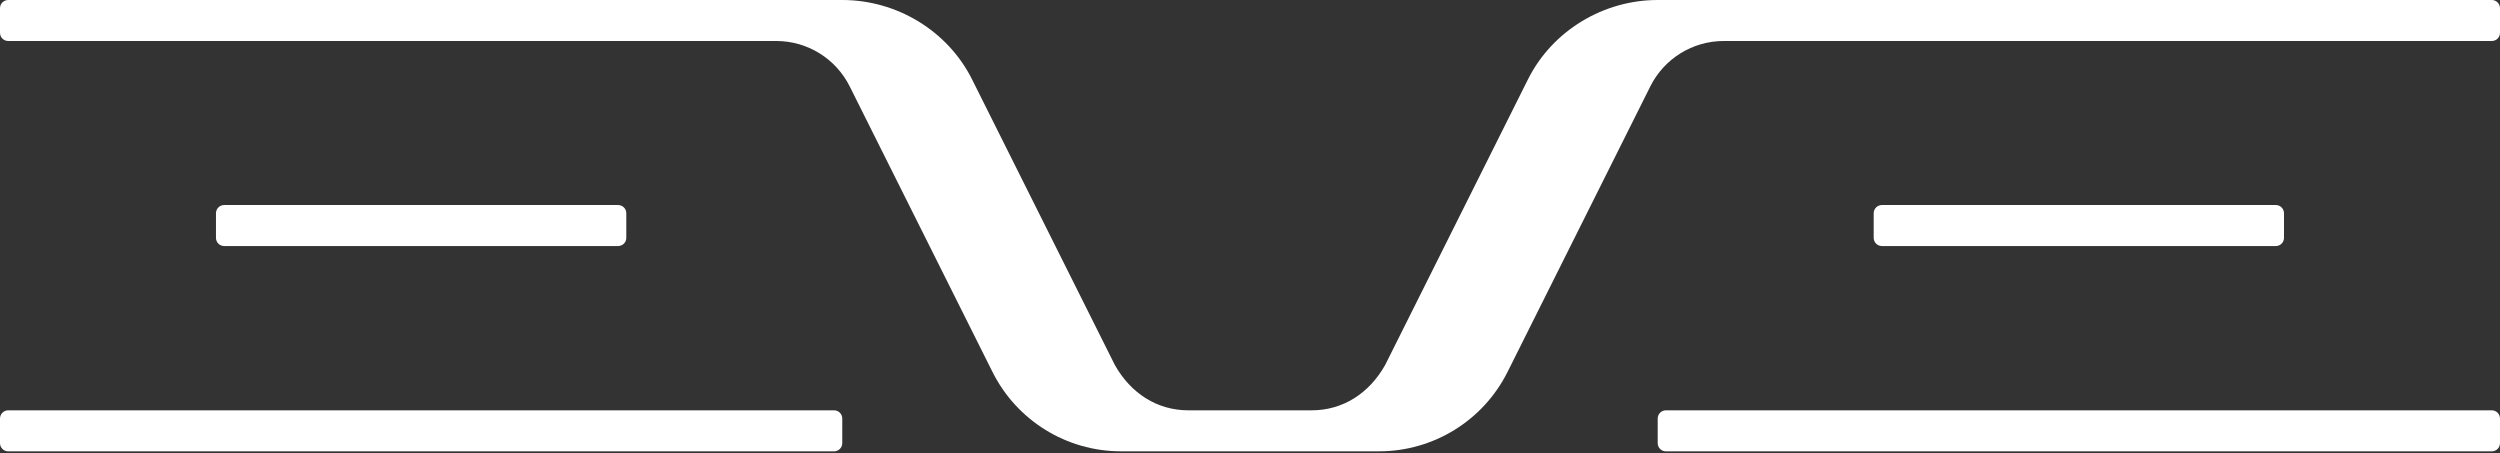
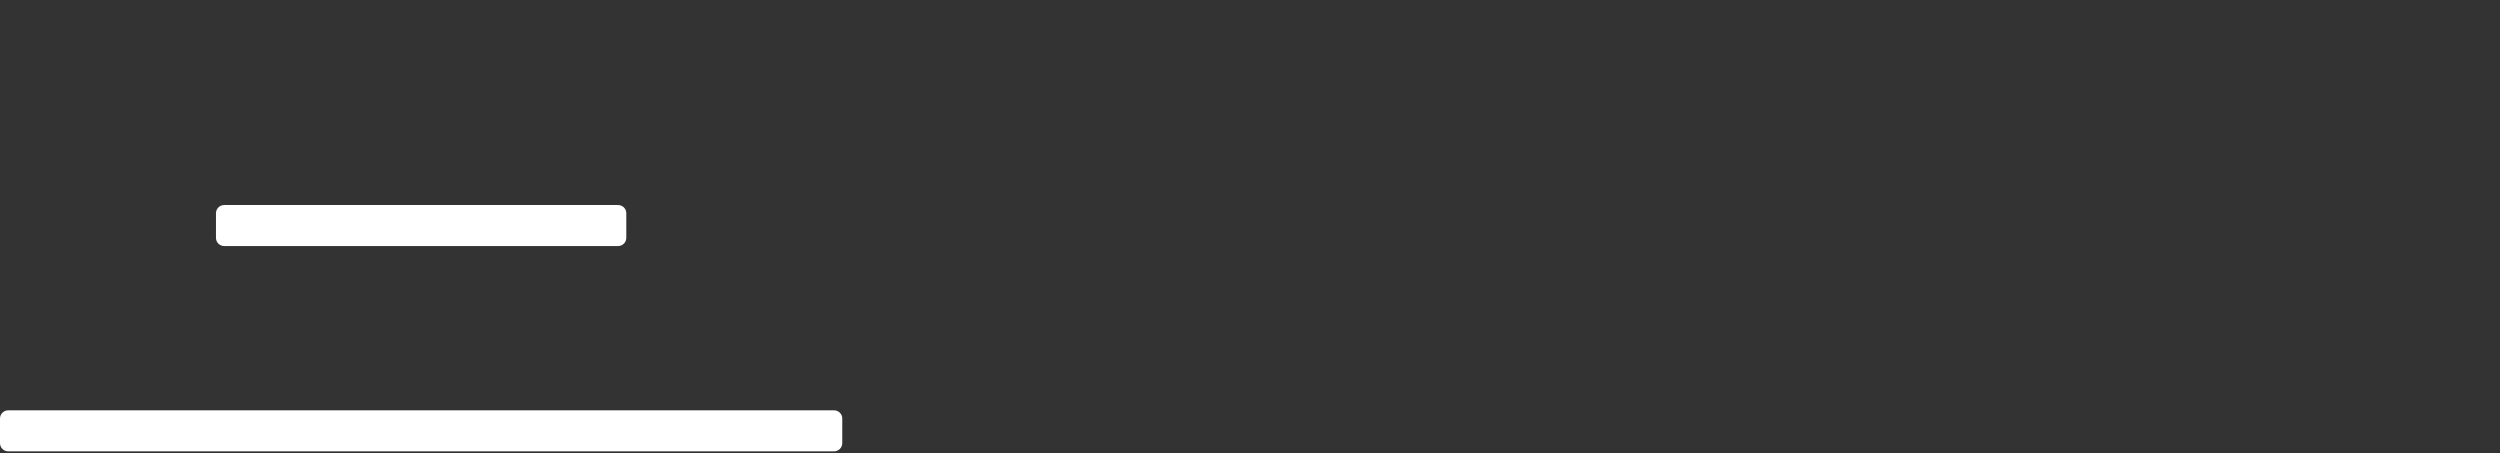
<svg xmlns="http://www.w3.org/2000/svg" width="160" height="29" viewBox="0 0 160 29" fill="none">
  <rect x="0" y="0" width="160" height="29" fill="#333333" stroke="none" />
-   <path d="M159.474 0H106.092C102.611 0 99.346 1.968 97.79 5.08L88.651 23.357C87.632 25.174 85.944 26.26 83.954 26.26H76.046C74.058 26.26 72.368 25.174 71.349 23.357L62.211 5.08C60.653 1.966 57.39 0 53.908 0H0.526C0.235 0 0 0.235 0 0.524V2.1C0 2.389 0.235 2.624 0.526 2.624H49.683C51.673 2.624 53.491 3.748 54.38 5.528L63.519 23.803C65.075 26.917 68.257 28.884 71.74 28.884H88.262C91.743 28.884 94.925 26.917 96.483 23.803L105.621 5.528C106.51 3.748 108.328 2.624 110.319 2.624H159.476C159.765 2.624 160 2.389 160 2.1V0.524C159.999 0.236 159.764 0 159.474 0Z" fill="white" />
  <path d="M39.557 15.747C39.848 15.747 40.083 15.512 40.083 15.223V13.647C40.083 13.357 39.848 13.122 39.557 13.122H14.348C14.057 13.122 13.822 13.357 13.822 13.647V15.223C13.822 15.512 14.057 15.747 14.348 15.747H39.557Z" fill="white" />
  <path d="M53.38 26.26H0.524C0.235 26.26 0 26.495 0 26.786V28.361C0 28.651 0.235 28.886 0.524 28.886H53.38C53.67 28.886 53.905 28.651 53.905 28.361V26.786C53.905 26.496 53.67 26.26 53.38 26.26Z" fill="white" />
-   <path d="M145.651 15.747C145.941 15.747 146.176 15.512 146.176 15.223V13.647C146.176 13.357 145.941 13.122 145.651 13.122H120.442C120.151 13.122 119.916 13.357 119.916 13.647V15.223C119.916 15.512 120.151 15.747 120.442 15.747H145.651Z" fill="white" />
-   <path d="M159.474 26.26H106.619C106.328 26.26 106.093 26.495 106.093 26.786V28.361C106.093 28.651 106.328 28.886 106.619 28.886H159.474C159.764 28.886 159.999 28.651 159.999 28.361V26.786C159.999 26.496 159.764 26.26 159.474 26.26Z" fill="white" />
</svg>